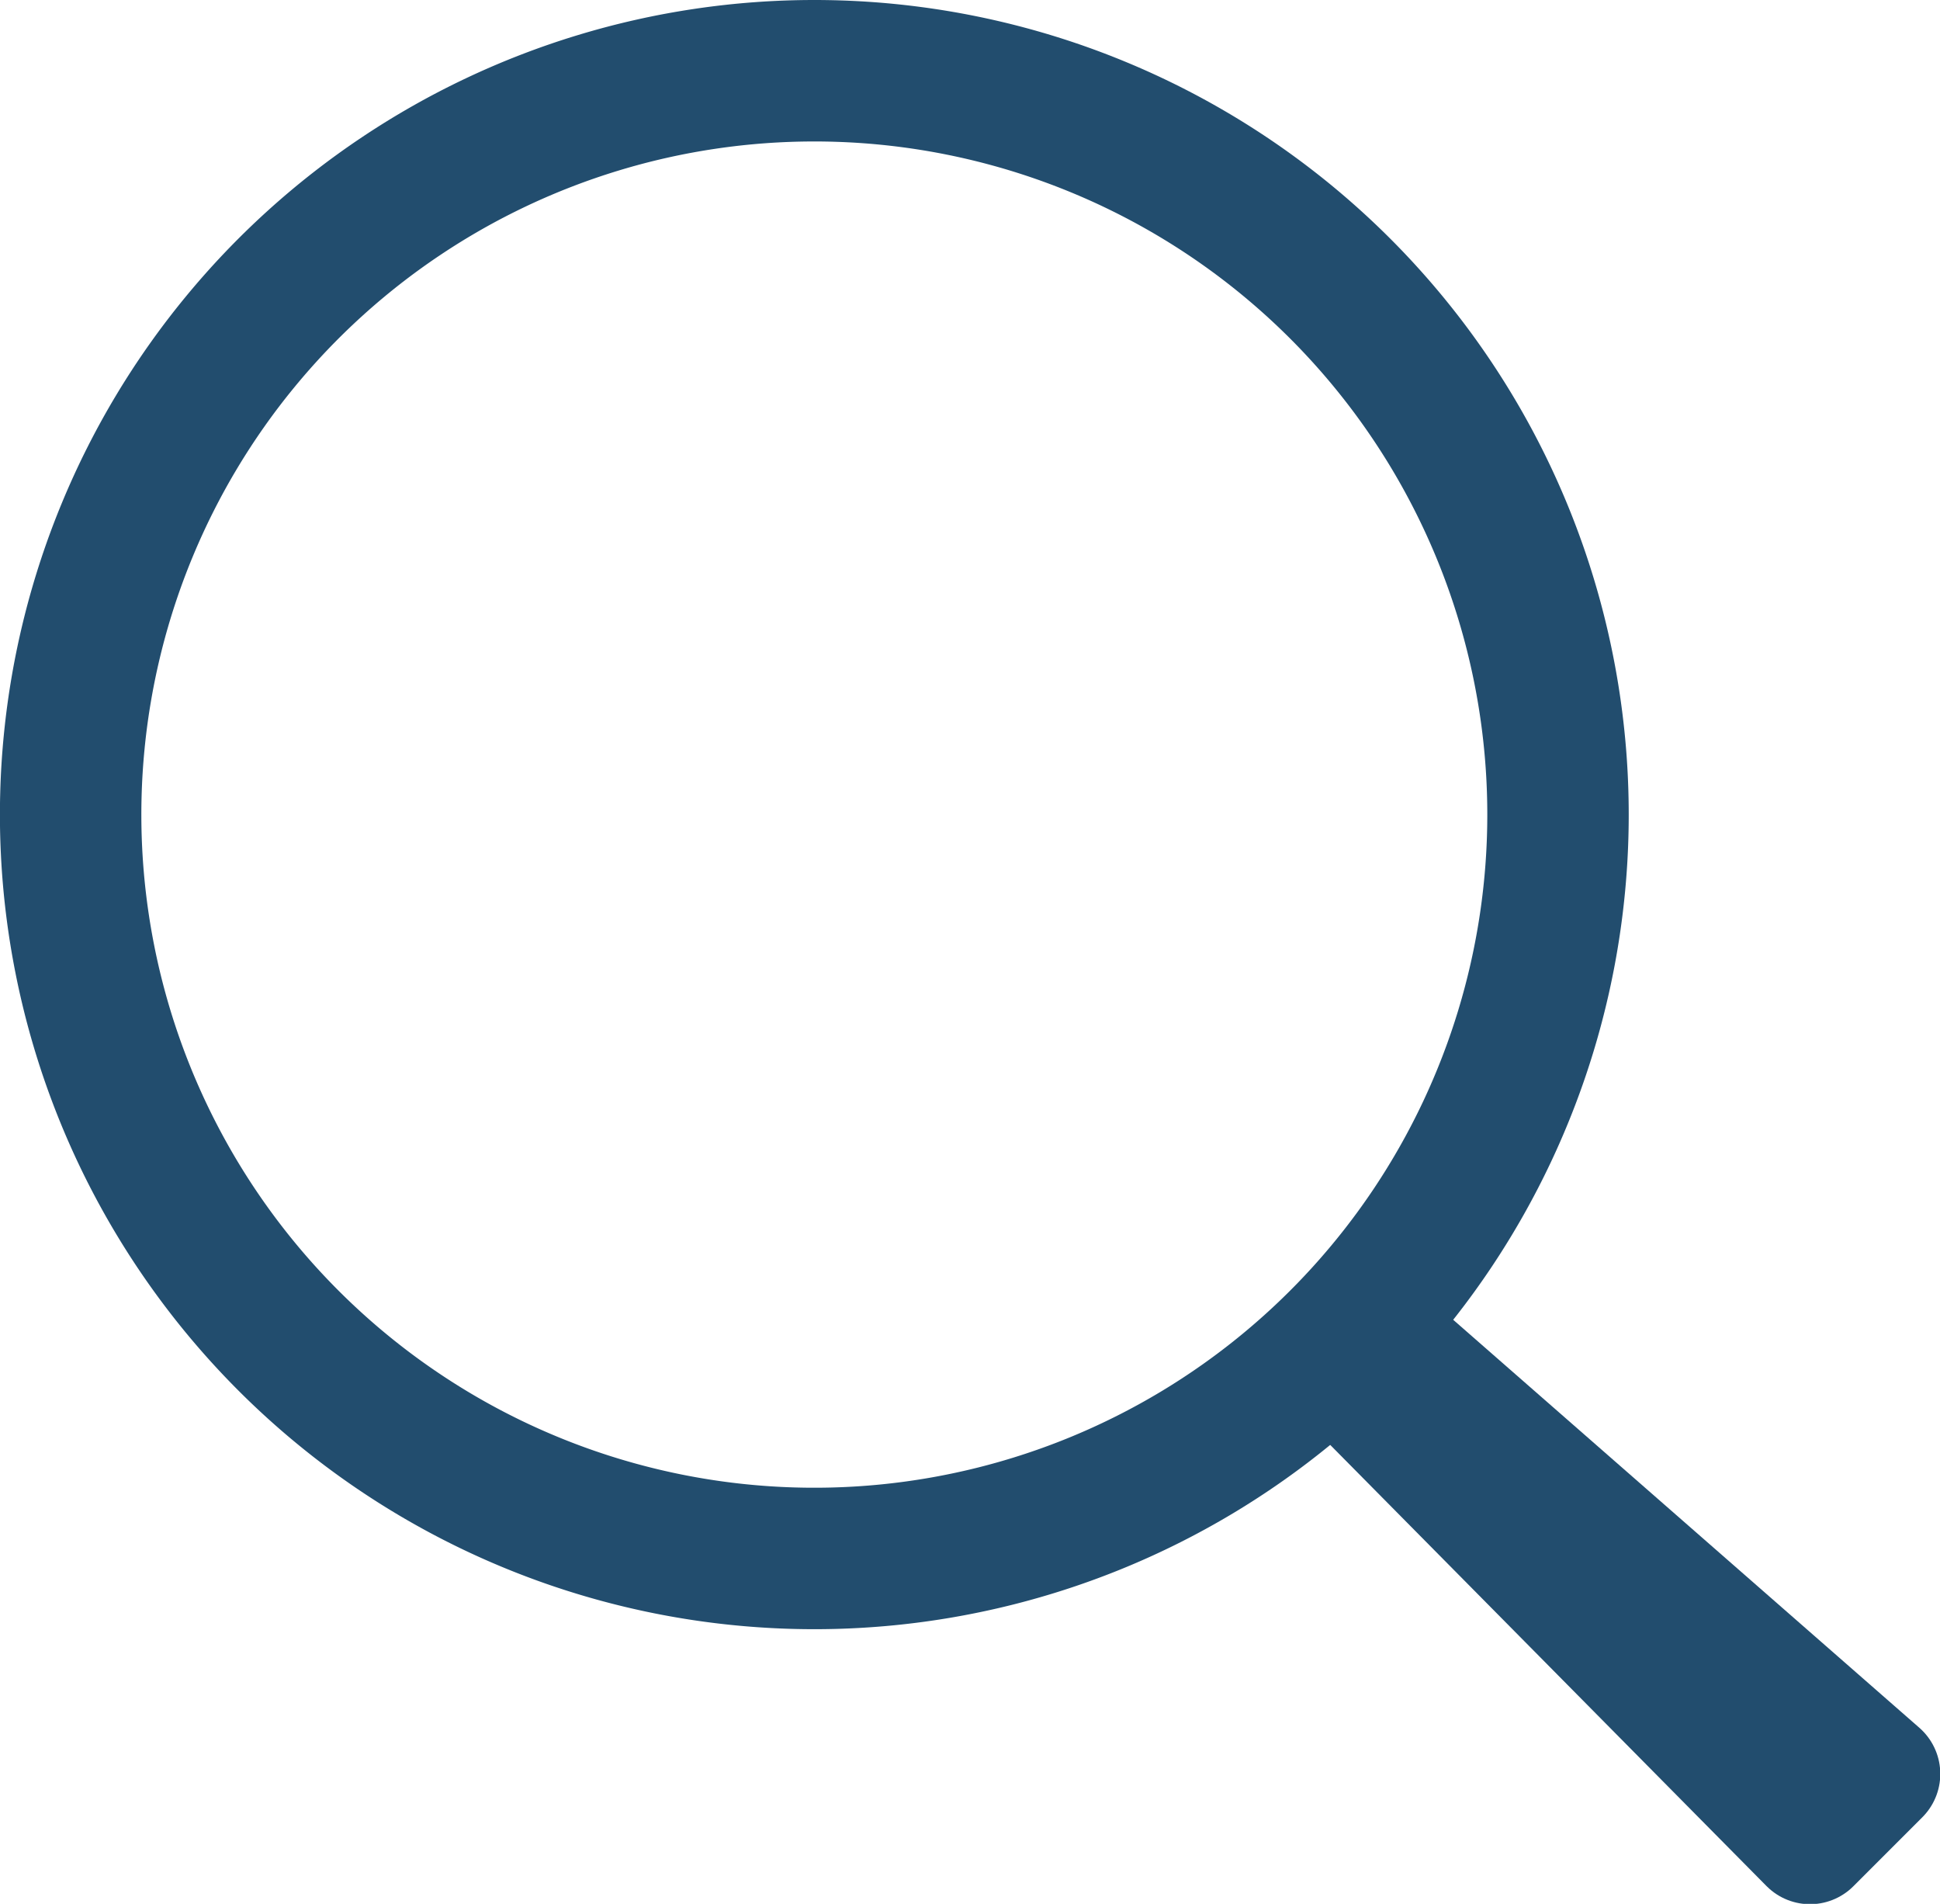
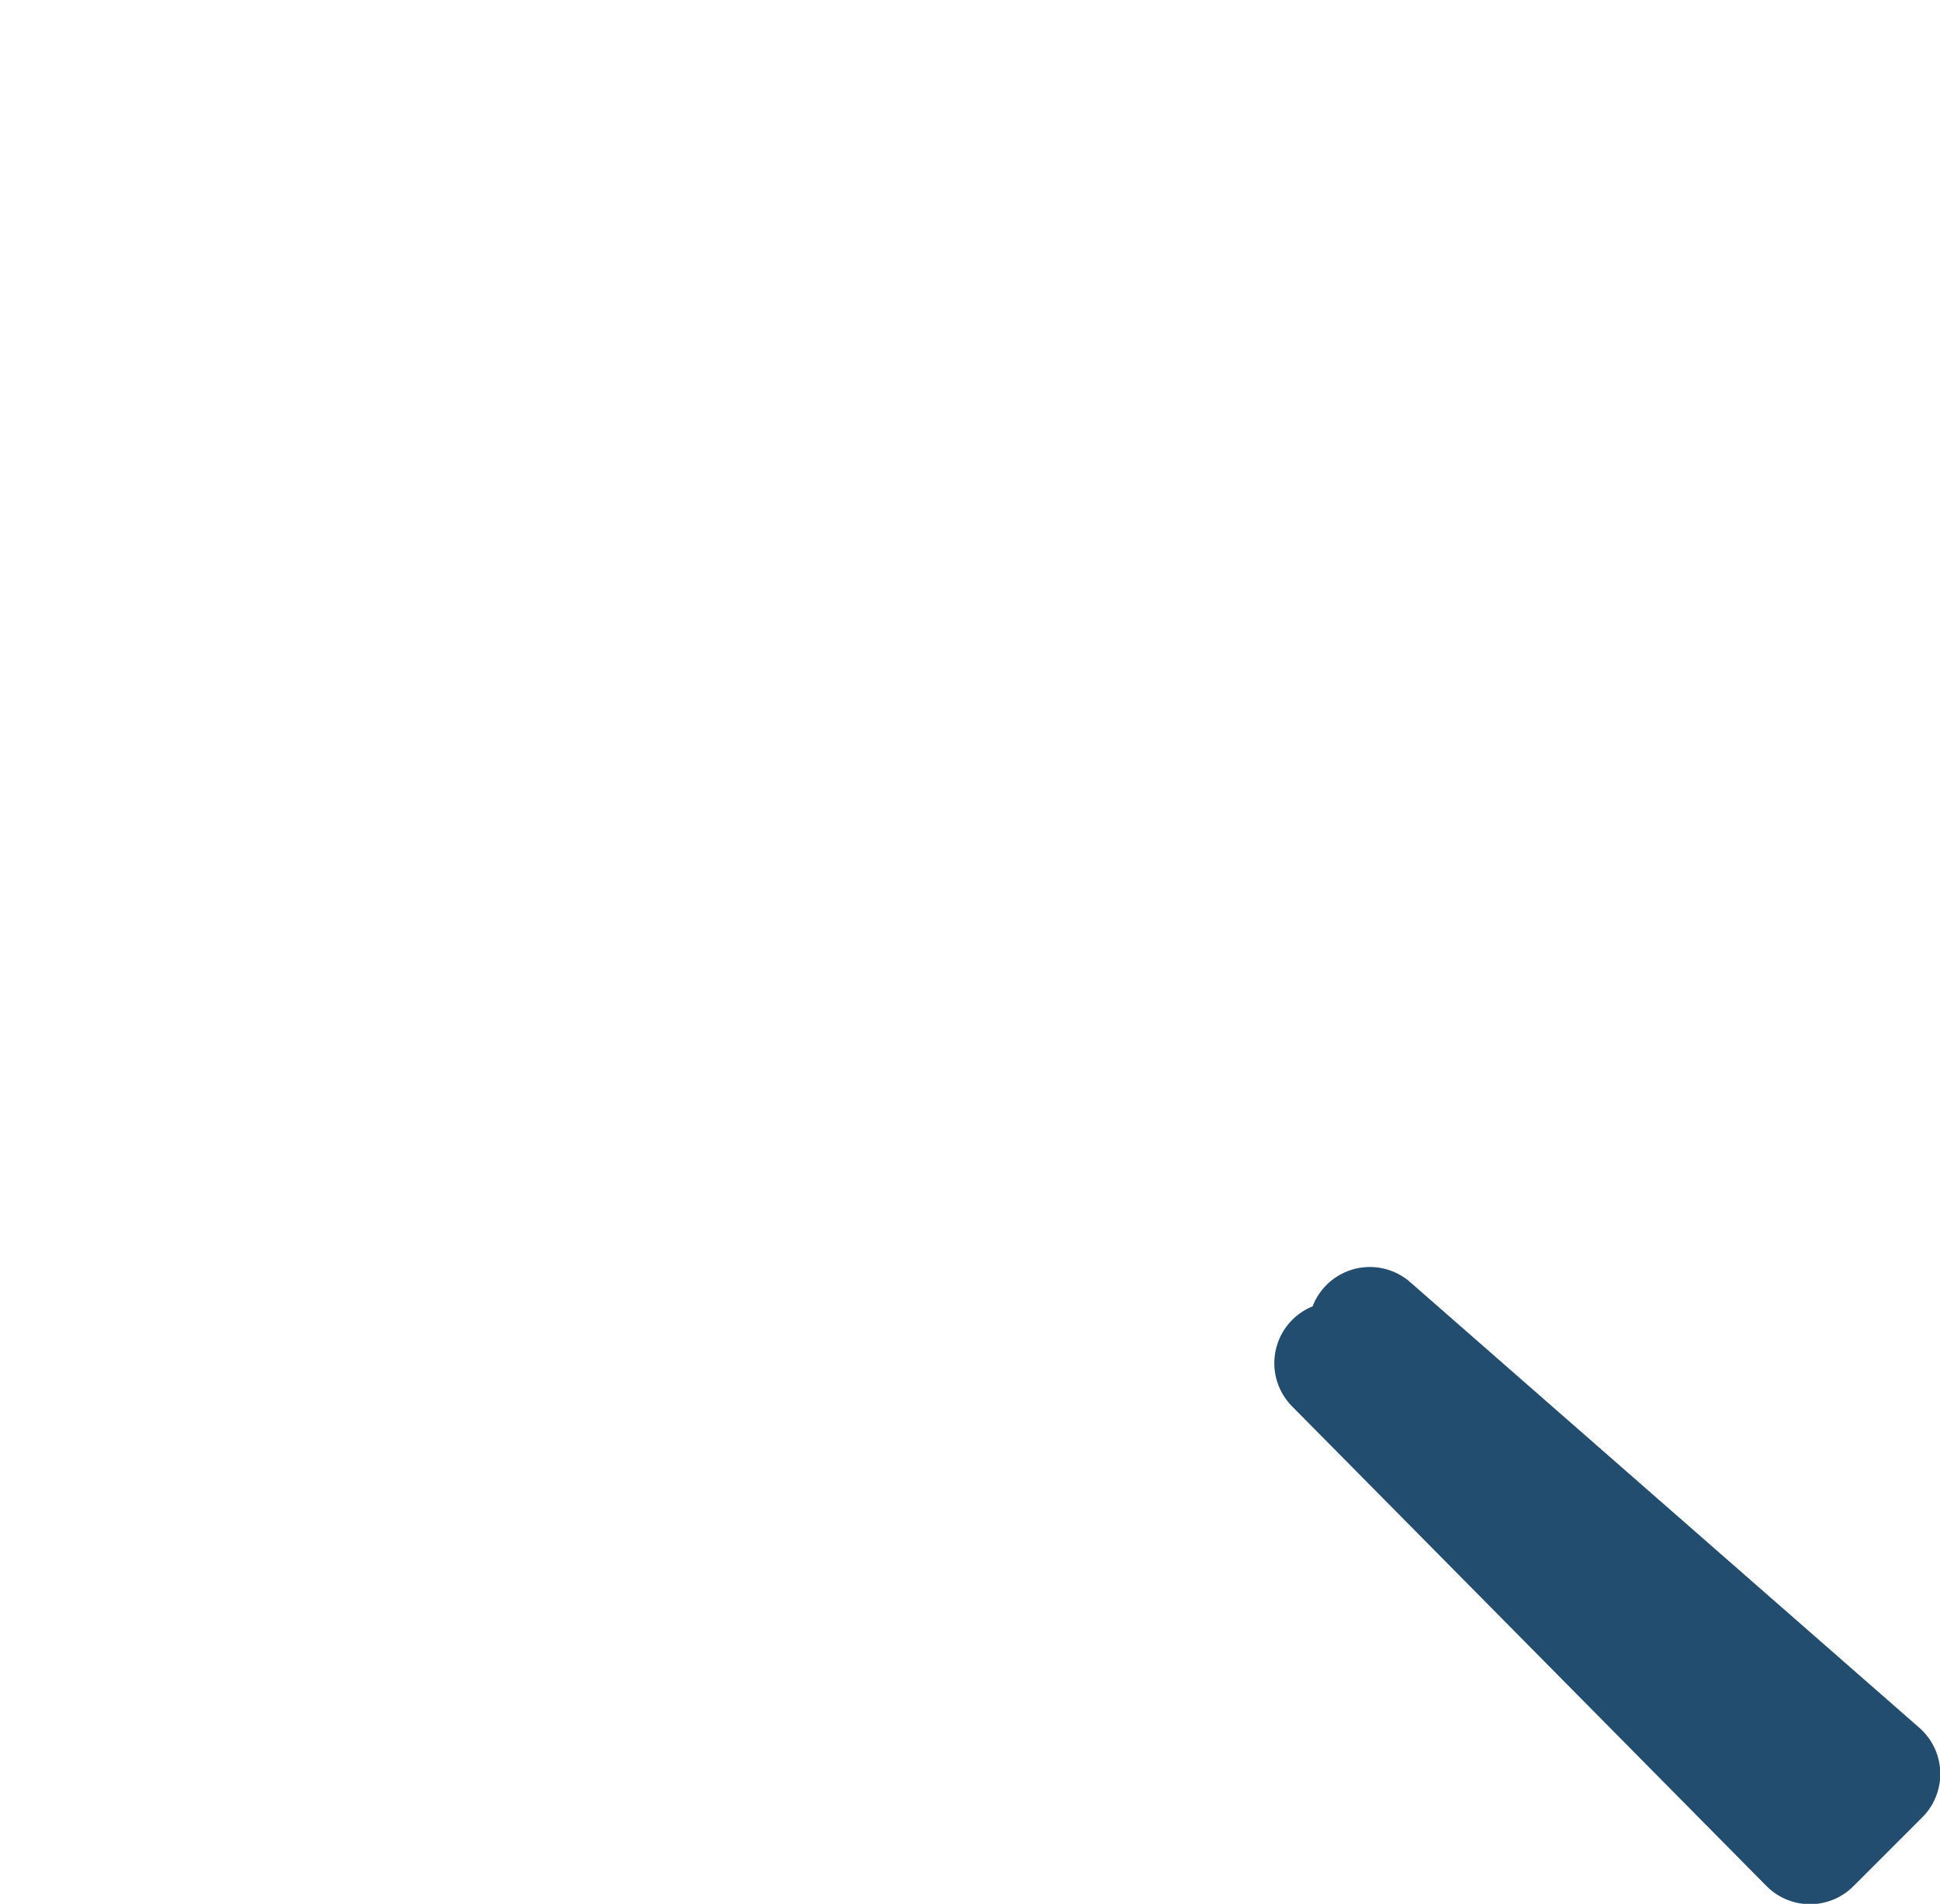
<svg xmlns="http://www.w3.org/2000/svg" width="27.435" height="26.917" viewBox="0 0 27.435 26.917">
  <g id="icon_head_search" transform="translate(23882.457 24929.509)">
    <path id="パス_4106" data-name="パス 4106" d="M19.372,20.271l7.2,6.3-.975.975-6.709-6.782" transform="translate(-23882.457 -24931)" fill="none" stroke="#224d6e" stroke-linecap="round" stroke-linejoin="round" stroke-width="1.734" />
-     <path id="パス_4107" data-name="パス 4107" d="M22.033,13.008A10.517,10.517,0,1,1,11.516,2.491,10.517,10.517,0,0,1,22.033,13.008Z" transform="translate(-23882.457 -24931)" fill="none" stroke="#224d6e" stroke-linecap="round" stroke-linejoin="round" stroke-width="2" />
  </g>
</svg>